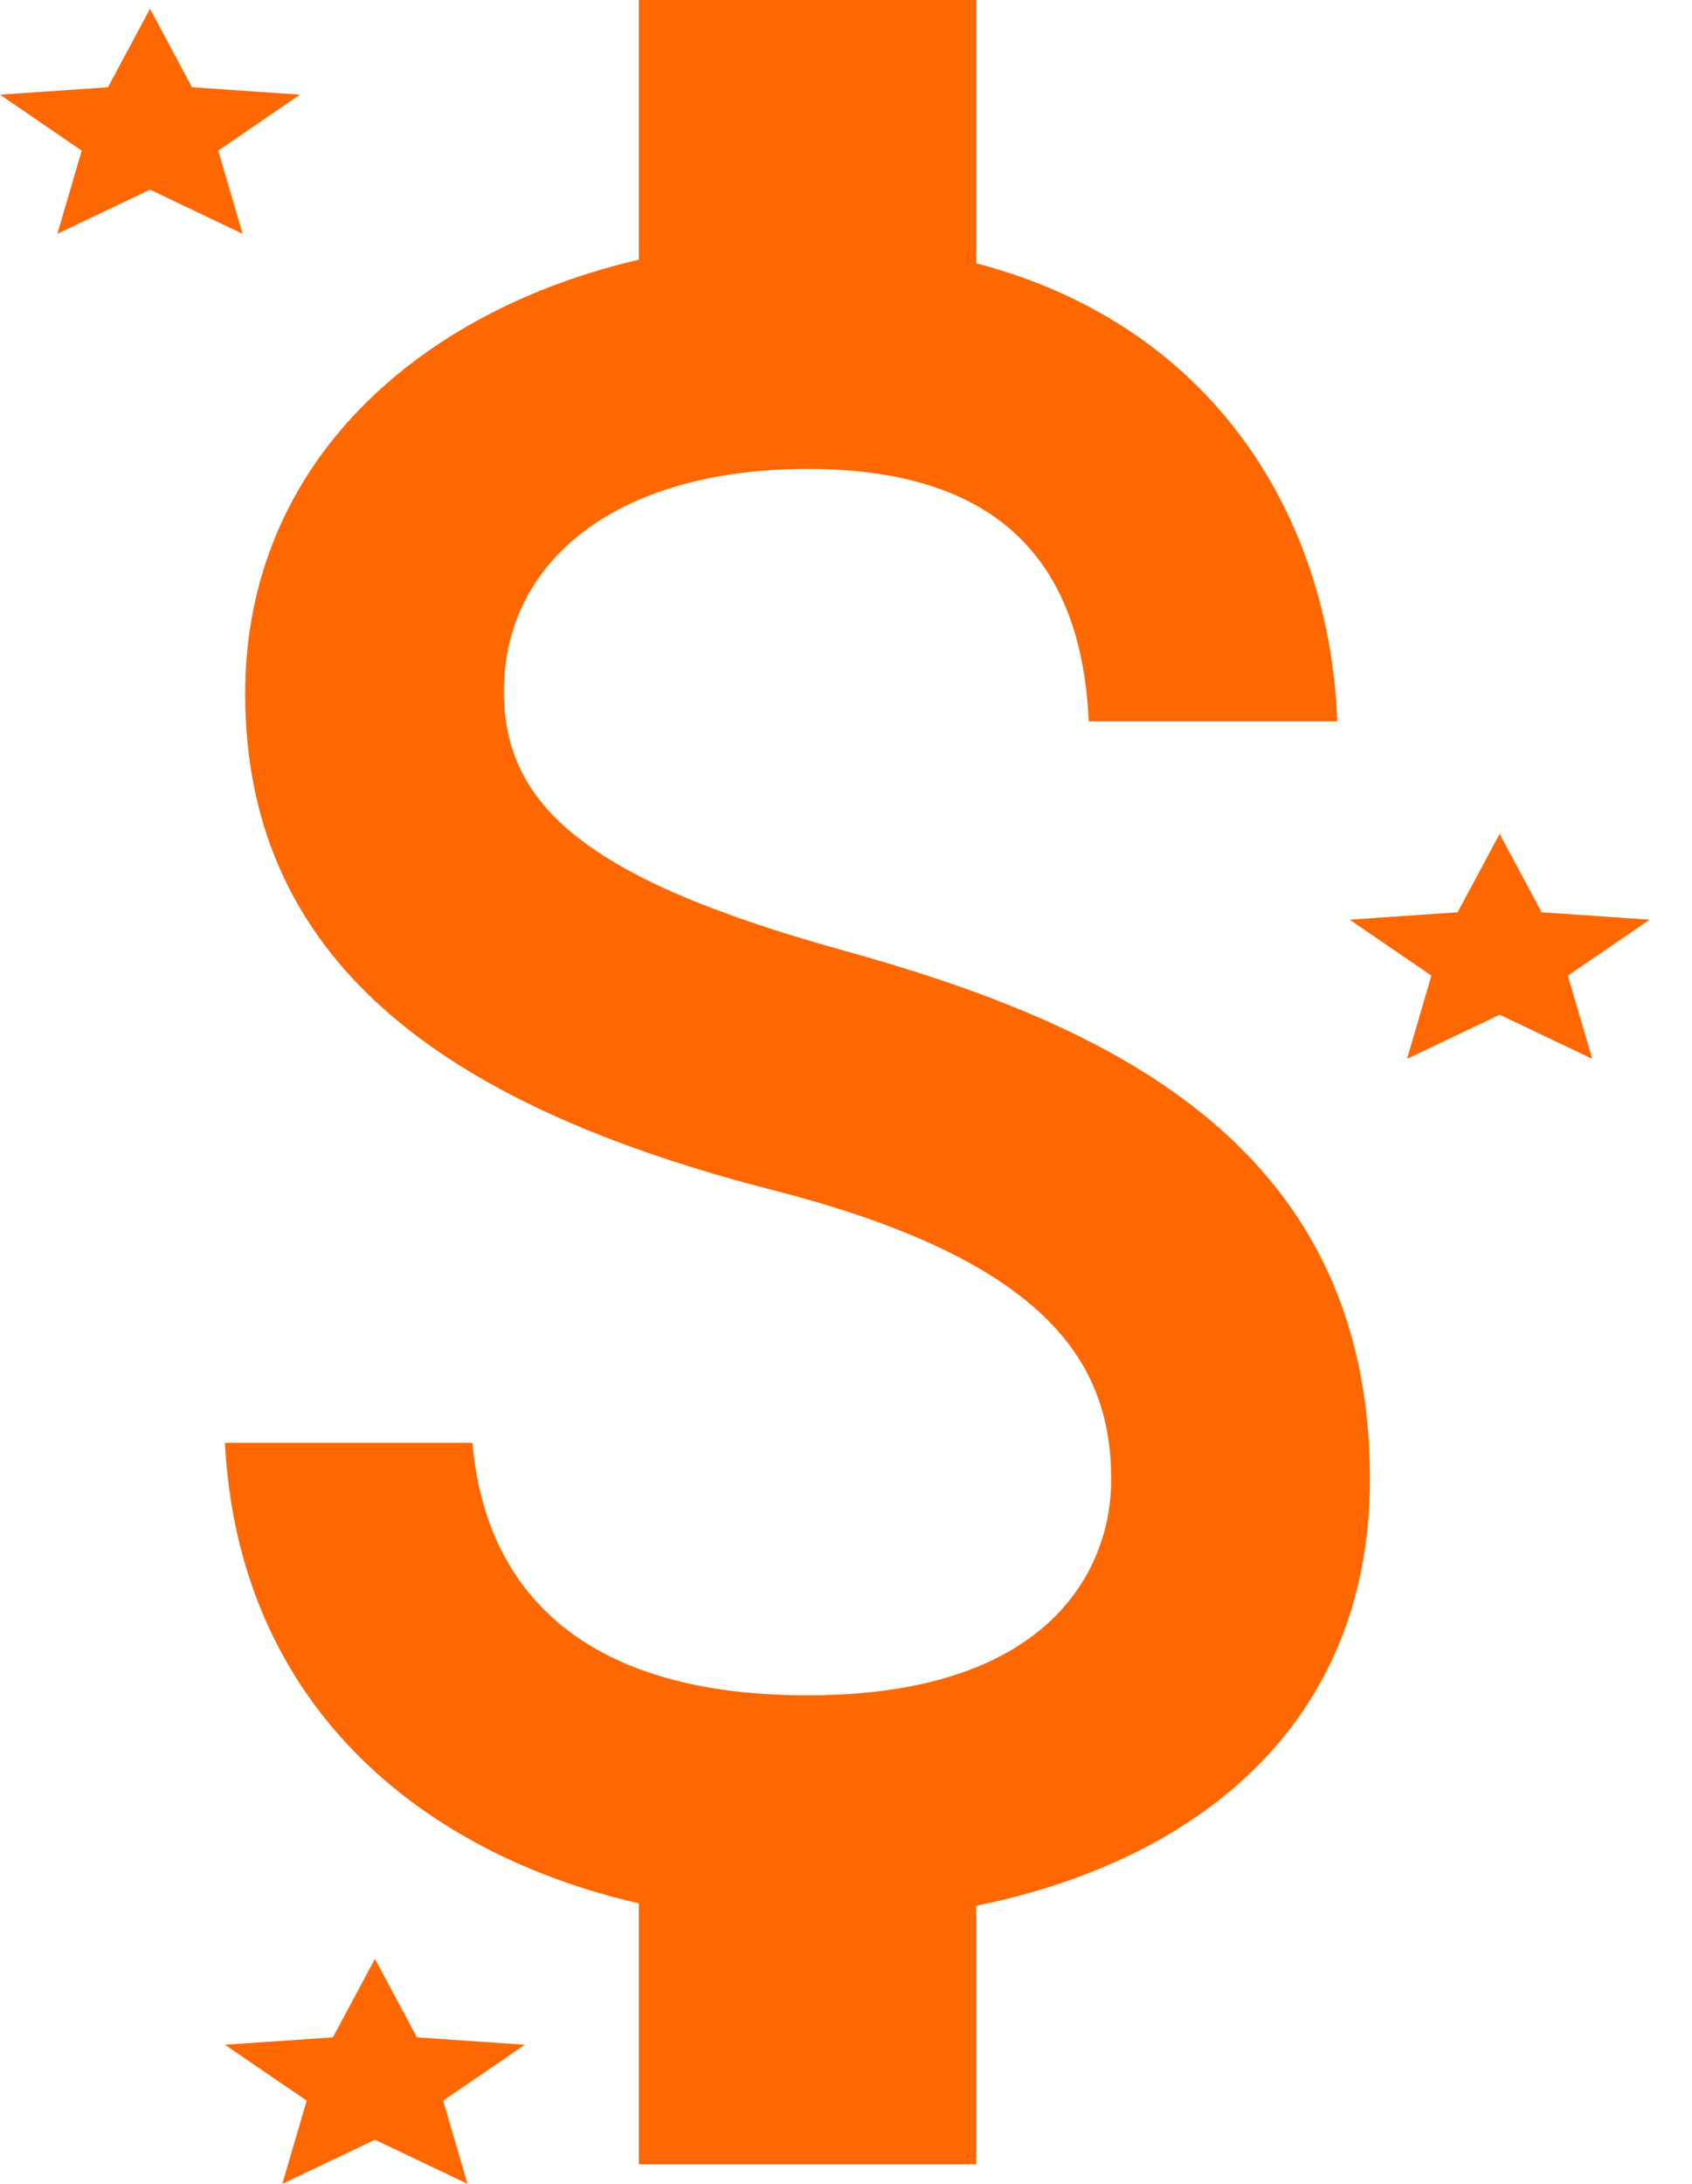
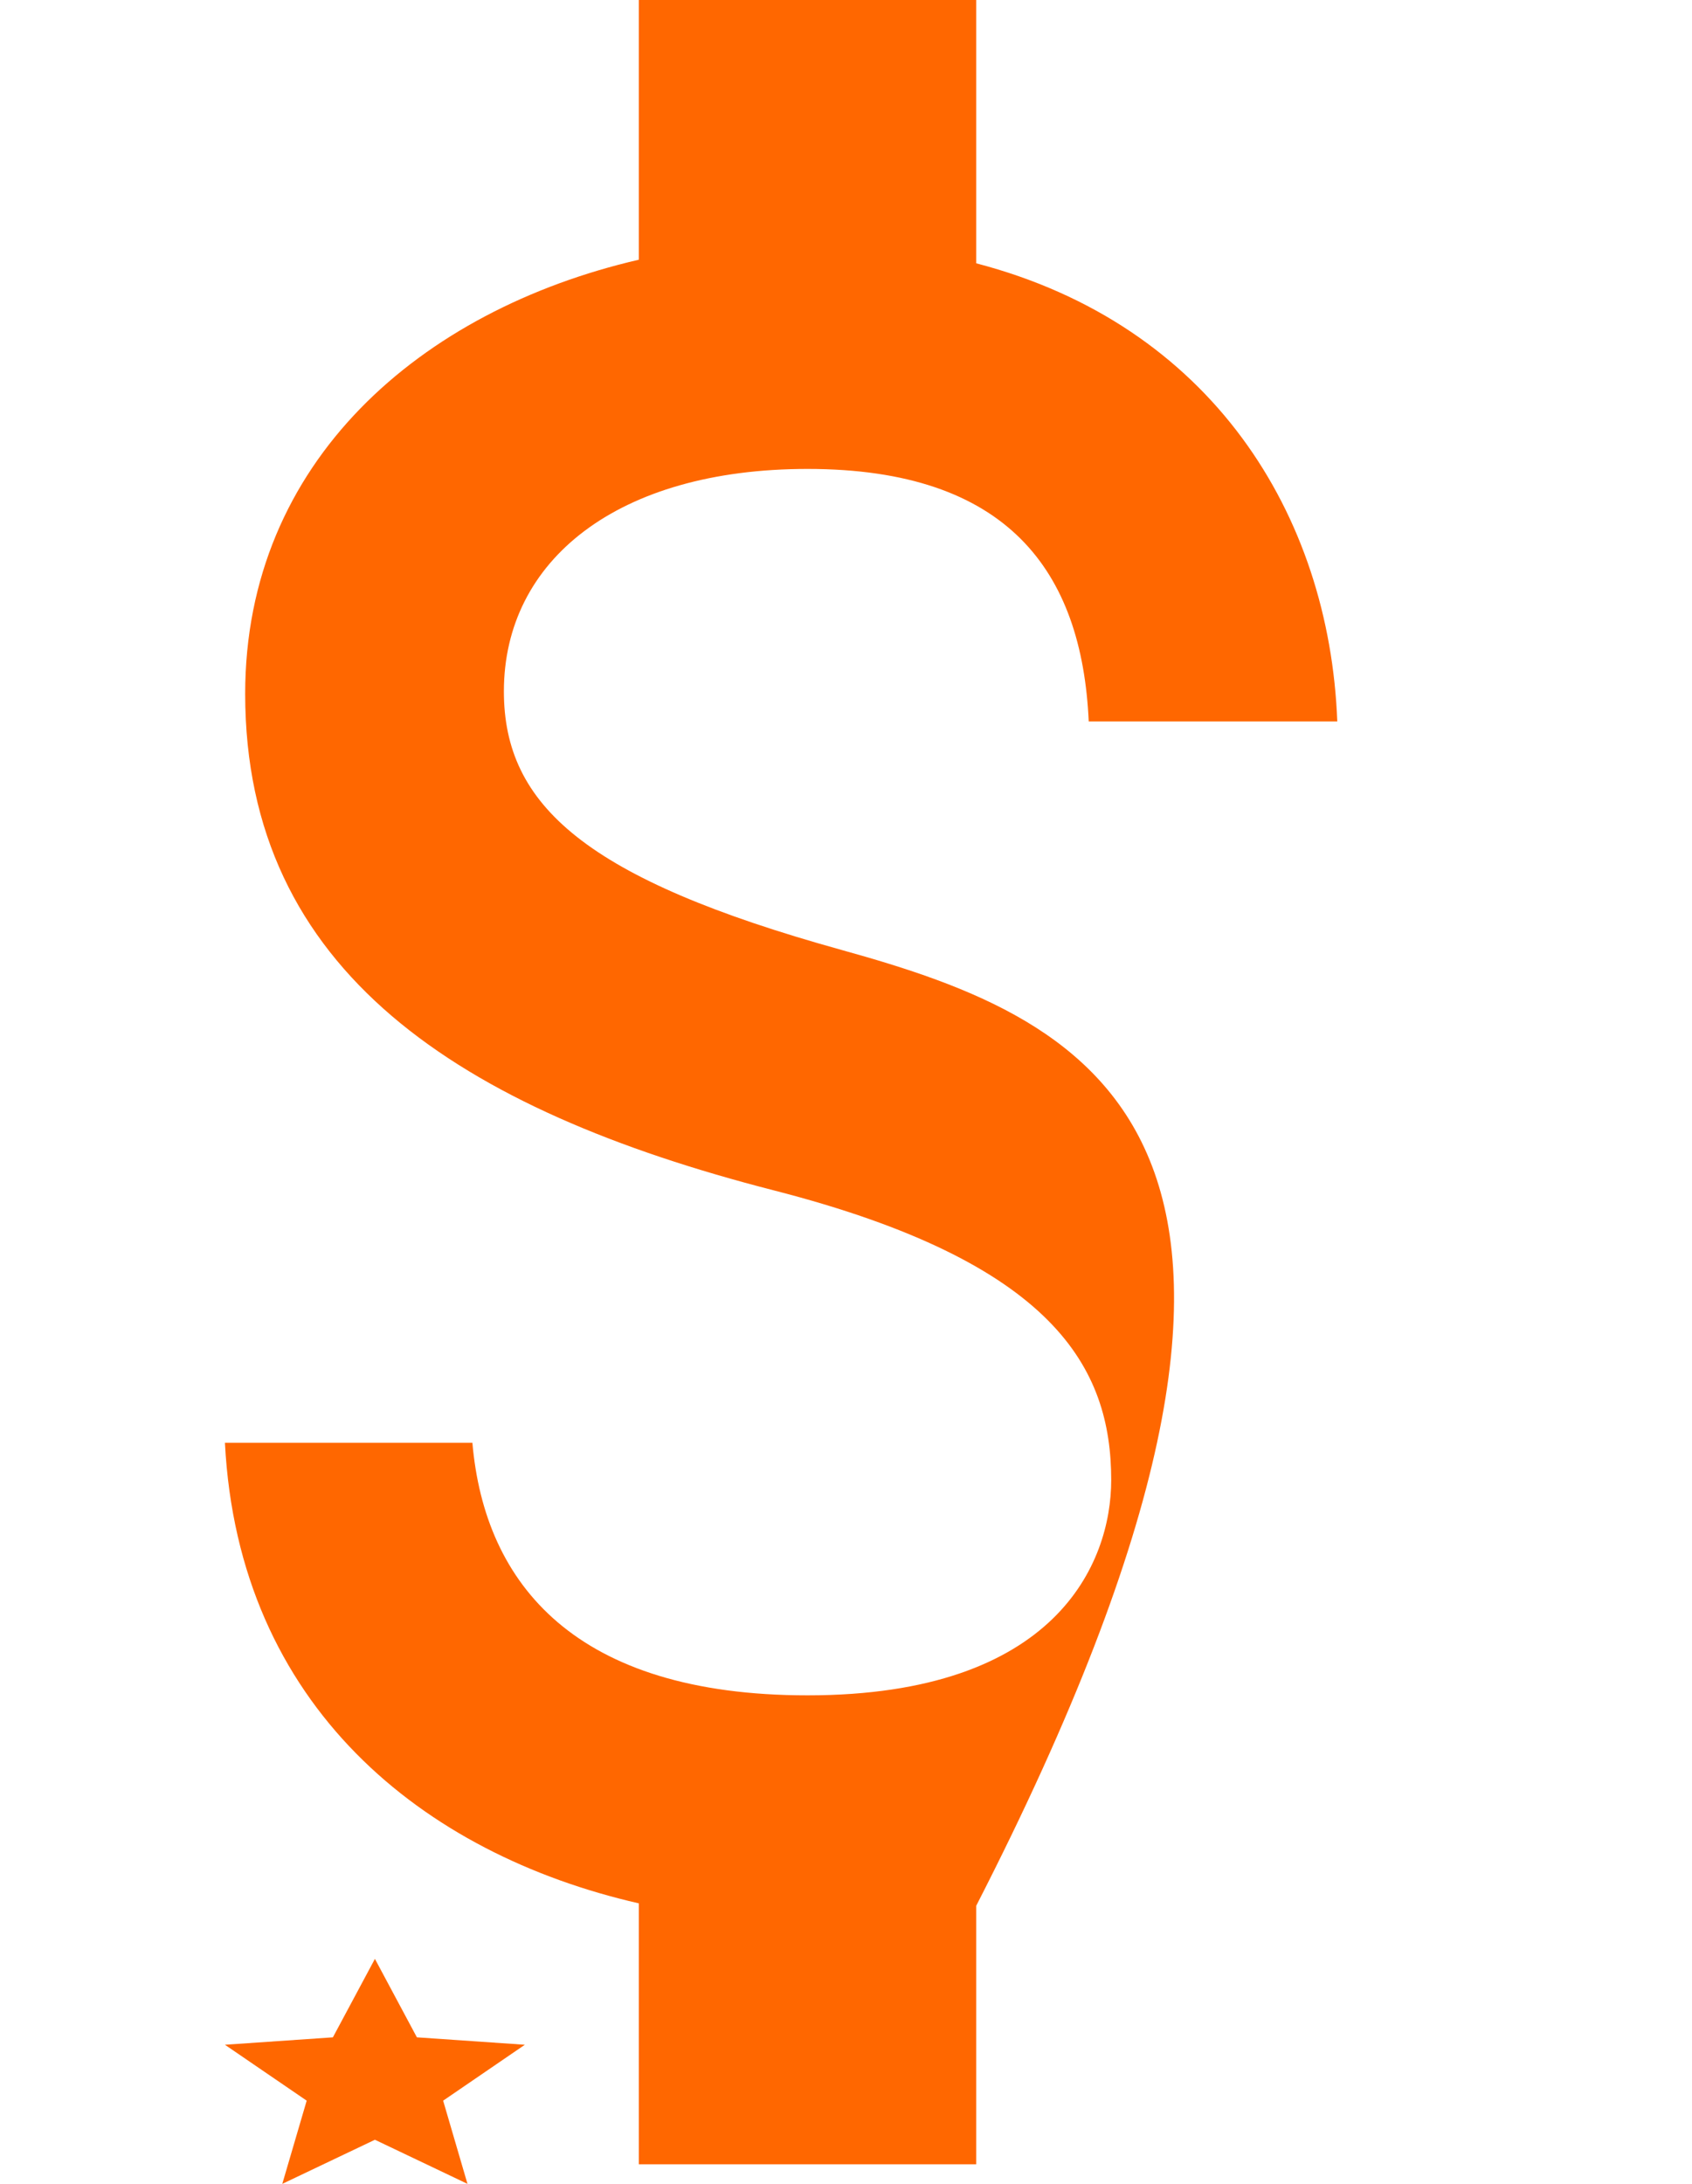
<svg xmlns="http://www.w3.org/2000/svg" width="31" height="40" viewBox="0 0 31 40" fill="none">
-   <path d="M15.414 17.398C10.736 16.099 9.232 14.755 9.232 12.663C9.232 10.263 11.313 8.589 14.795 8.589C18.463 8.589 19.823 10.461 19.947 13.214H24.501C24.357 9.426 22.193 5.946 17.886 4.823V0H11.704V4.757C7.707 5.682 4.492 8.457 4.492 12.707C4.492 17.794 8.428 20.327 14.177 21.803C19.329 23.124 20.359 25.062 20.359 27.11C20.359 28.63 19.349 31.052 14.795 31.052C10.55 31.052 8.881 29.026 8.655 26.427H4.121C4.369 31.25 7.748 33.959 11.704 34.862V39.641H17.886V34.906C21.905 34.091 25.099 31.603 25.099 27.088C25.099 20.834 20.091 18.697 15.414 17.398Z" fill="#FF6700" />
-   <path d="M1.051 4.282L1.497 2.759L0 1.734L1.978 1.598L2.748 0.161L3.517 1.598L5.495 1.734L3.998 2.759L4.444 4.282L2.748 3.474L1.051 4.282Z" fill="#FF6700" />
-   <path d="M25.779 19.394L26.225 17.87L24.728 16.845L26.706 16.709L27.475 15.273L28.244 16.709L30.223 16.845L28.725 17.87L29.172 19.394L27.475 18.586L25.779 19.394Z" fill="#FF6700" />
+   <path d="M15.414 17.398C10.736 16.099 9.232 14.755 9.232 12.663C9.232 10.263 11.313 8.589 14.795 8.589C18.463 8.589 19.823 10.461 19.947 13.214H24.501C24.357 9.426 22.193 5.946 17.886 4.823V0H11.704V4.757C7.707 5.682 4.492 8.457 4.492 12.707C4.492 17.794 8.428 20.327 14.177 21.803C19.329 23.124 20.359 25.062 20.359 27.11C20.359 28.63 19.349 31.052 14.795 31.052C10.55 31.052 8.881 29.026 8.655 26.427H4.121C4.369 31.25 7.748 33.959 11.704 34.862V39.641H17.886V34.906C25.099 20.834 20.091 18.697 15.414 17.398Z" fill="#FF6700" />
  <path d="M5.172 40L5.619 38.476L4.121 37.452L6.099 37.316L6.869 35.879L7.638 37.316L9.616 37.452L8.119 38.476L8.565 40L6.869 39.192L5.172 40Z" fill="#FF6700" />
</svg>